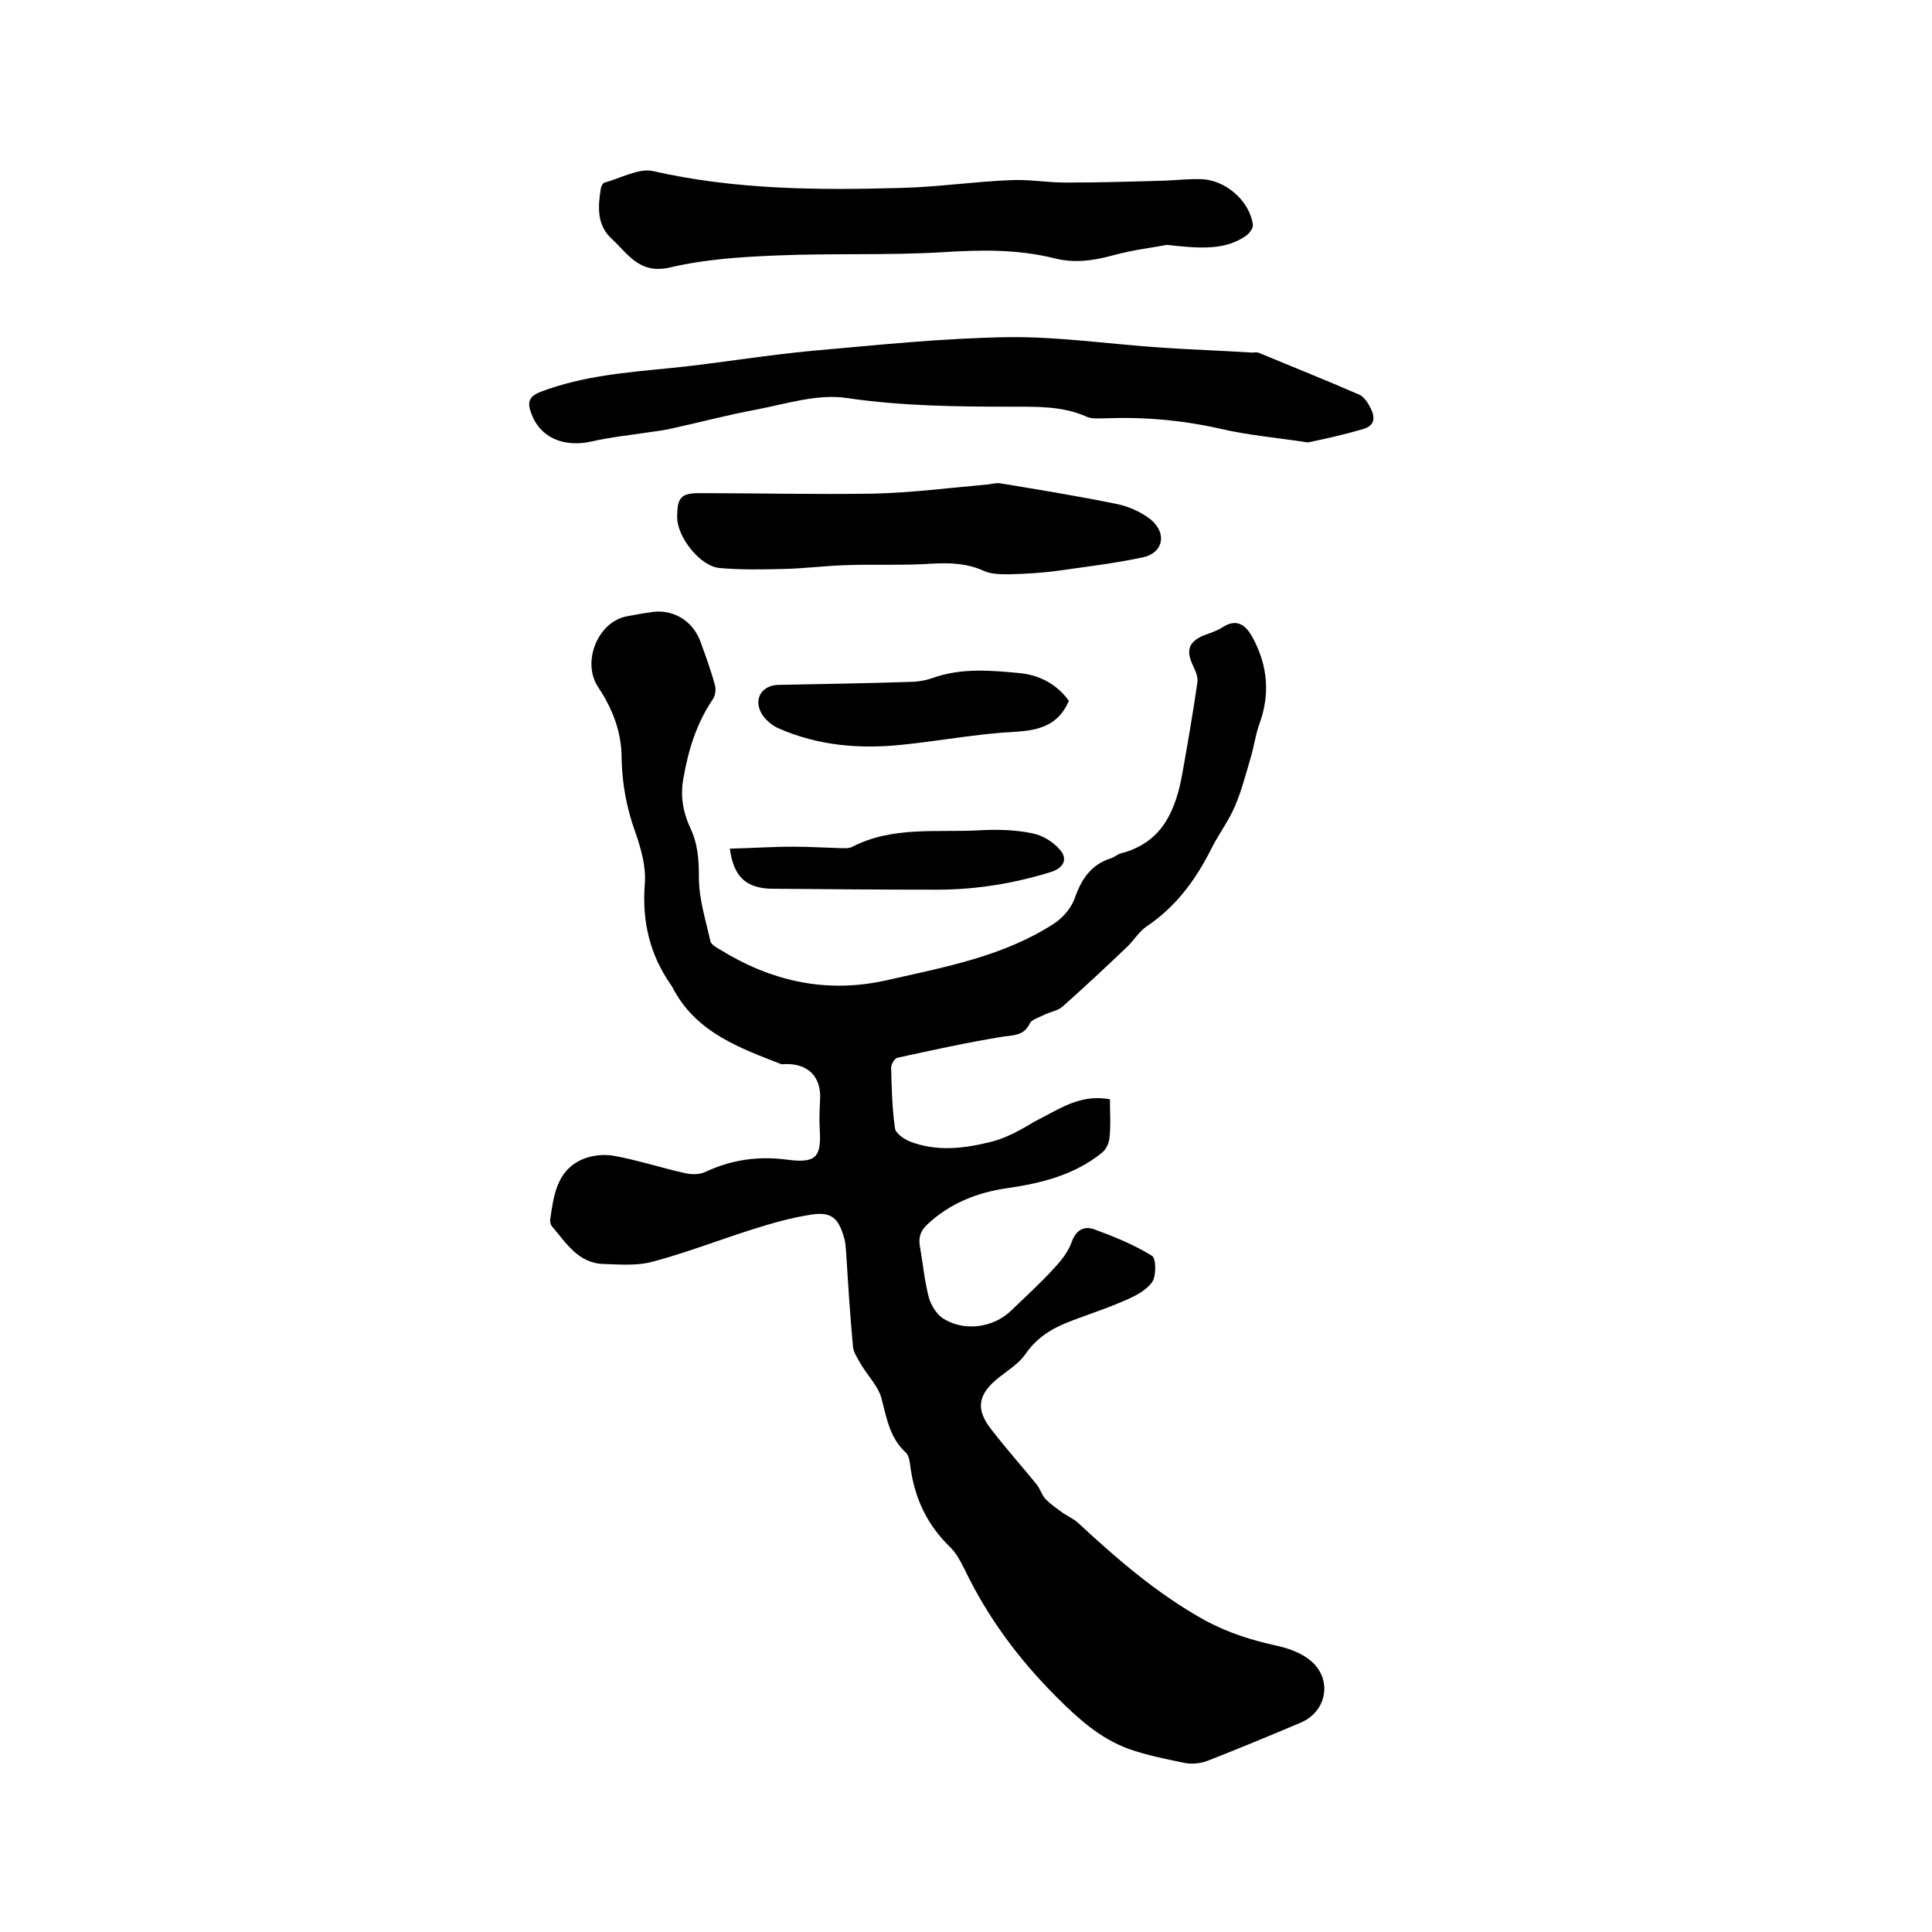
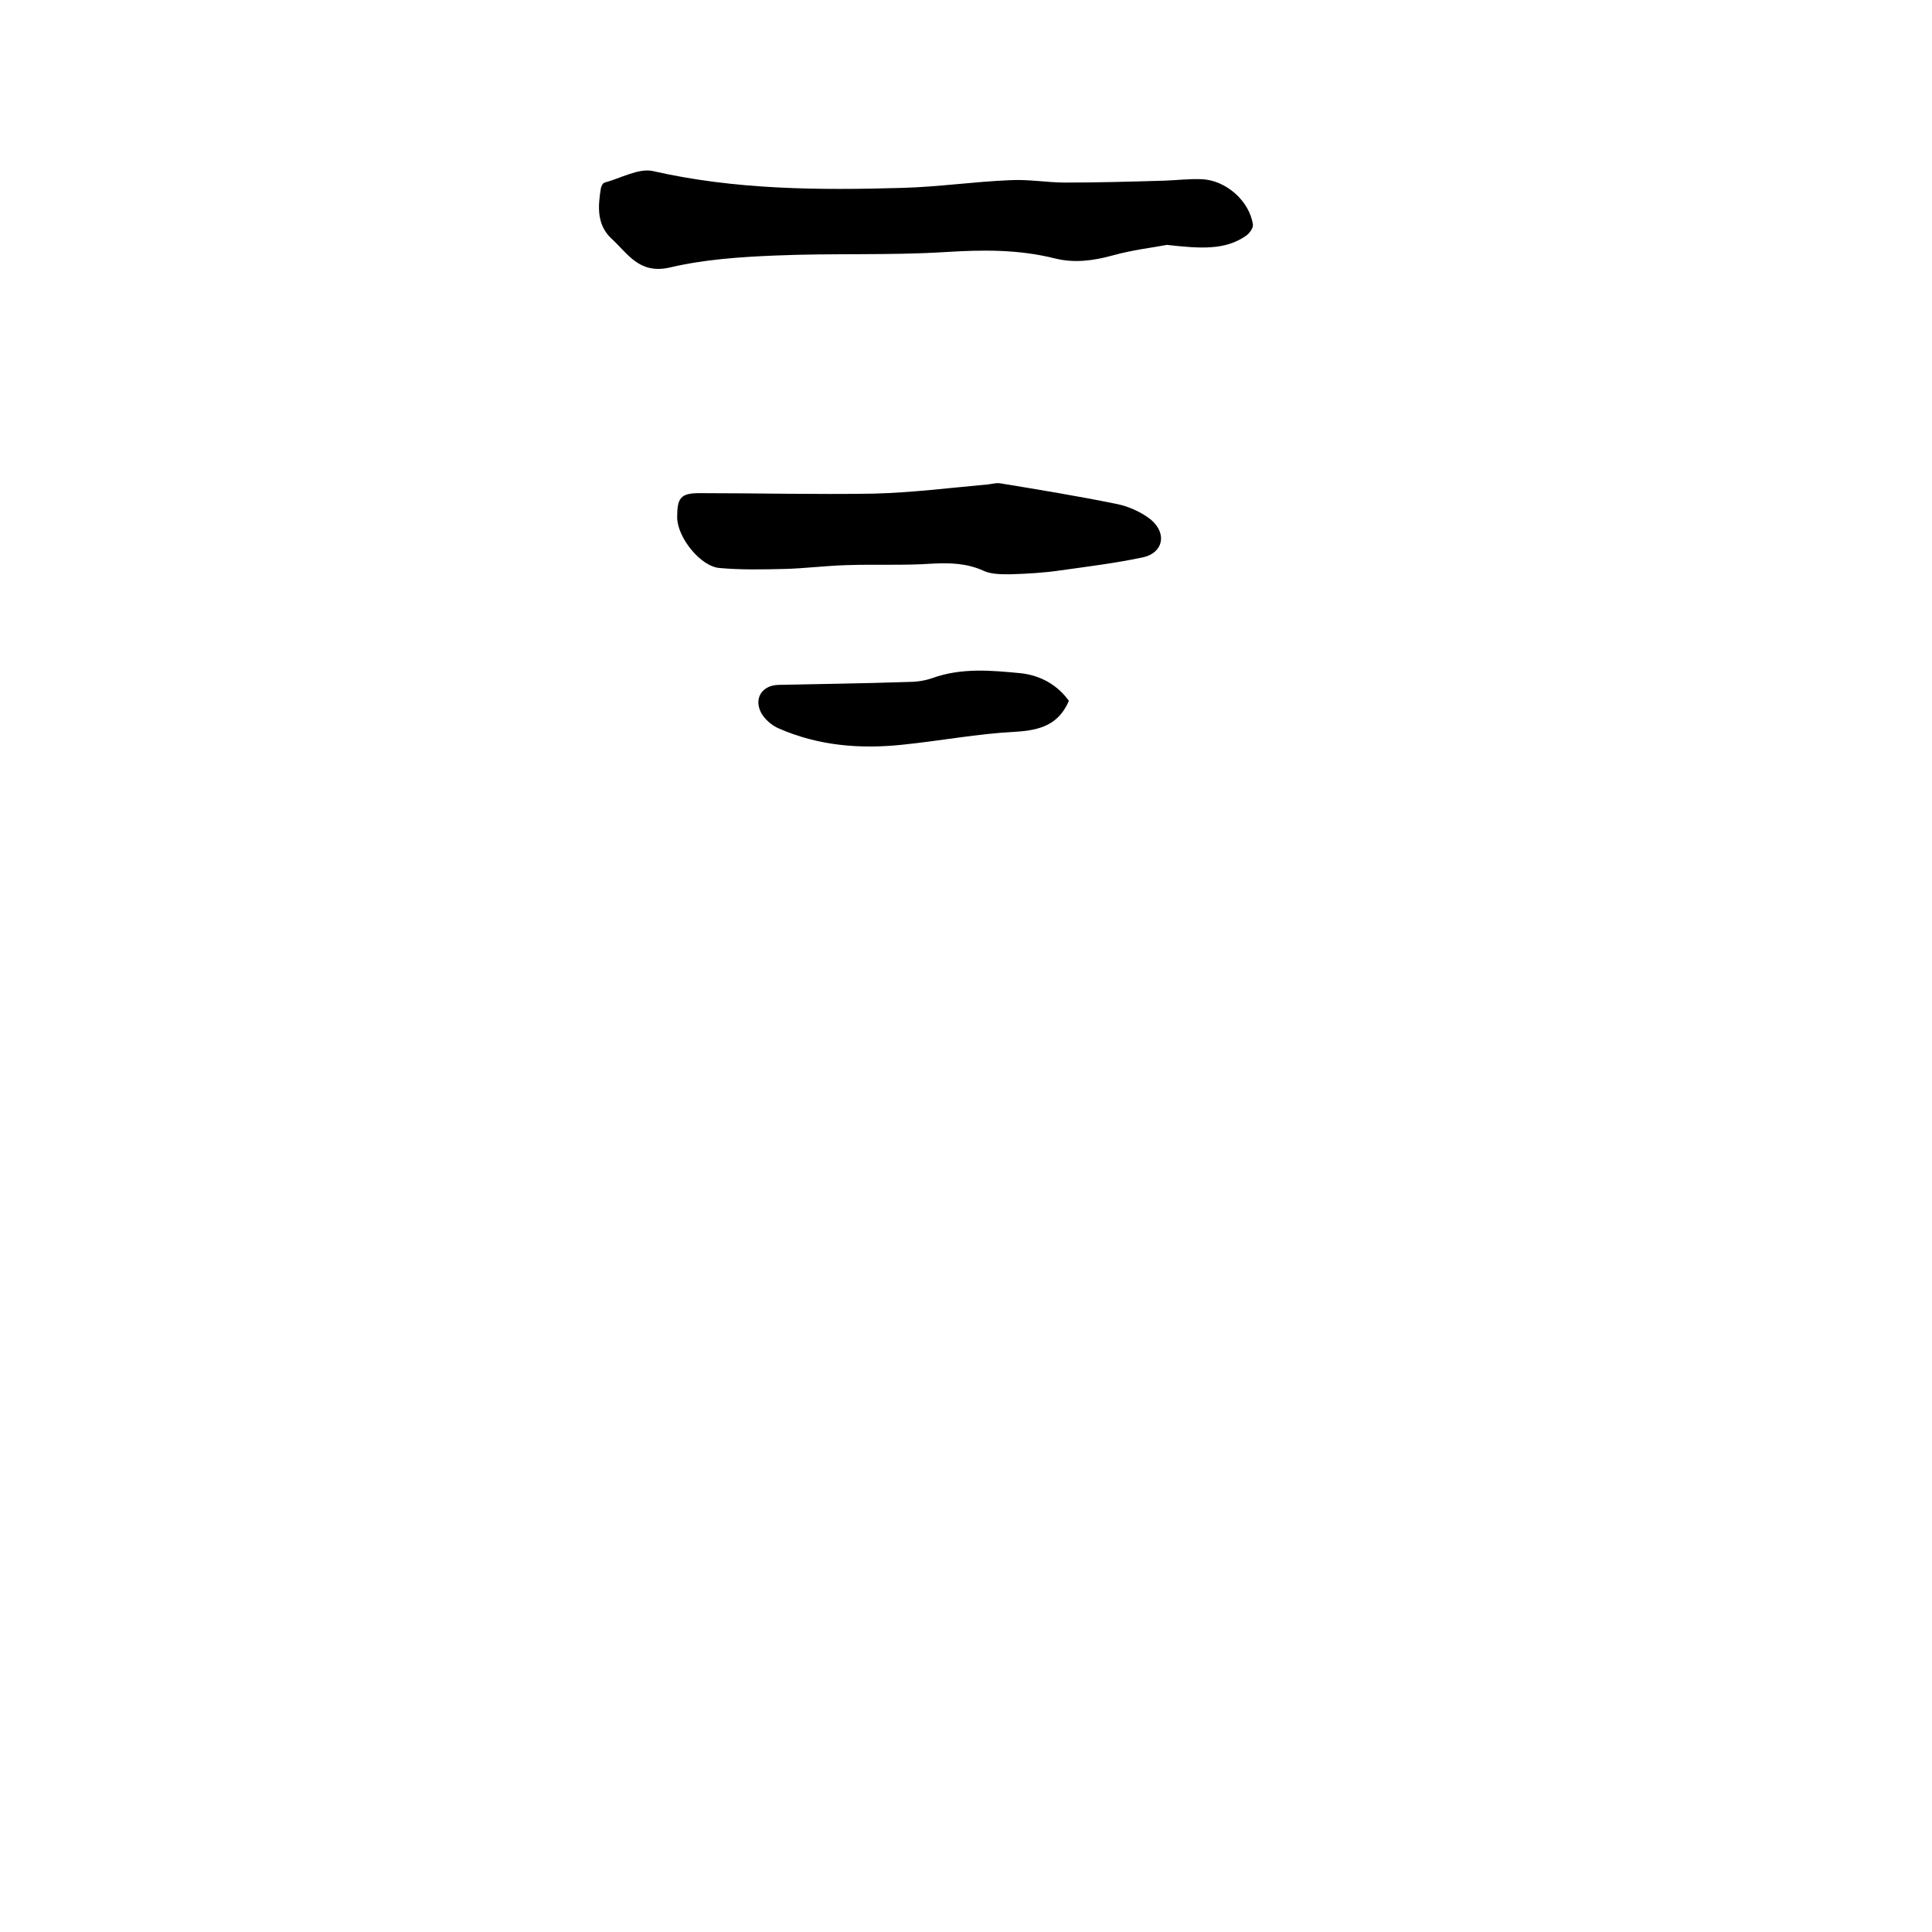
<svg xmlns="http://www.w3.org/2000/svg" enable-background="new 0 0 400 400" viewBox="0 0 400 400">
-   <path d="m229.8 227.6c0 2.9.2 5.5-.1 8-.1 1.1-.7 2.4-1.6 3.1-5.7 4.6-12.6 6.3-19.6 7.3-6.2.9-11.8 3.1-16.5 7.5-1.5 1.4-1.9 2.8-1.5 4.8.6 3.4.9 6.9 1.8 10.3.4 1.5 1.5 3.3 2.7 4.2 4.4 3 10.7 2.2 14.5-1.6 3-2.9 6-5.6 8.8-8.7 1.5-1.6 2.9-3.4 3.6-5.4.9-2.5 2.6-3.3 4.6-2.6 4.1 1.5 8.3 3.2 12 5.5.9.5.9 4.3 0 5.5-1.4 1.9-4 3.1-6.2 4-3.9 1.7-7.9 2.9-11.8 4.5-3.4 1.4-6.2 3.4-8.3 6.5-1.4 1.9-3.5 3.2-5.4 4.7-4.3 3.4-4.9 6.5-1.6 10.7 3 3.9 6.3 7.6 9.4 11.4.8 1 1.1 2.3 2 3.2 1 1 2.2 1.8 3.4 2.7 1 .7 2.2 1.2 3.1 2 8.2 7.6 16.6 14.9 26.6 20.4 4.7 2.5 9.5 4 14.5 5.1 2.3.5 4.7 1.3 6.6 2.7 5.2 3.7 4.2 10.9-1.6 13.3-6.4 2.7-12.9 5.4-19.3 7.9-1.4.5-3.1.7-4.6.4-3.9-.8-7.9-1.6-11.6-2.9-6-2.2-10.5-6.3-15-10.8-7.8-7.8-14.2-16.4-19-26.4-.8-1.6-1.7-3.3-2.9-4.5-4.8-4.6-7.4-10.1-8.3-16.6-.1-1-.3-2.4-.9-3-3.4-3.1-4-7.1-5.1-11.3-.7-2.6-3-4.8-4.4-7.3-.6-1.1-1.4-2.2-1.5-3.4-.6-6.4-1-12.8-1.4-19.3-.1-1-.1-2.1-.4-3.1-1.2-4.3-2.7-5.6-7-4.9-3.9.6-7.8 1.7-11.6 2.9-7 2.2-13.9 4.9-21 6.8-3.2.9-6.7.6-10.1.5-5.4-.1-7.9-4.4-10.9-7.9-.2-.3-.3-.8-.3-1.2.7-4.9 1.3-10.1 6.5-12.5 2-.9 4.6-1.2 6.7-.8 5 .9 9.8 2.5 14.8 3.6 1.3.3 3 .3 4.2-.3 5.4-2.5 10.9-3.3 16.9-2.5 6.1.8 7.1-.6 6.7-6.6-.1-2 0-4 .1-6 .2-4.6-2.5-7.3-7.2-7.2-.3 0-.7.1-.9 0-8.5-3.3-17.1-6.4-22-15-.3-.5-.5-1-.8-1.4-4.4-6.3-6-13.2-5.4-20.9.3-3.5-.8-7.4-2-10.8-1.8-5-2.7-10-2.8-15.2 0-5.5-1.9-10.3-4.9-14.8-3.4-5.2 0-13.5 6-14.6 1.6-.3 3.1-.6 4.7-.8 4.6-.9 8.9 1.6 10.5 6 1.1 3 2.2 6 3 9 .3.9.1 2.3-.5 3.1-3.3 4.9-5 10.4-6 16.2-.7 3.7-.1 7.1 1.5 10.5 1.5 3.2 1.7 6.5 1.7 10.1 0 4.4 1.4 8.8 2.4 13.2.1.6 1.1 1.2 1.8 1.6 10.8 6.7 22.3 9.3 34.9 6.4 11.9-2.7 23.9-4.9 34.3-11.6 1.9-1.2 3.7-3.3 4.4-5.3 1.4-4 3.4-7 7.5-8.3.7-.2 1.3-.8 2-1 8.6-2.2 11.4-8.8 12.8-16.6 1.1-6.2 2.2-12.5 3.1-18.8.2-1.1-.4-2.4-.9-3.5-1.5-3.1-.9-4.9 2.1-6.2 1.3-.5 2.7-.9 3.8-1.6 3.1-2.1 5-.7 6.5 2.1 3.1 5.8 3.6 11.7 1.3 17.9-.8 2.3-1.1 4.7-1.8 7-1 3.4-1.9 6.9-3.3 10.1-1.3 3-3.3 5.6-4.8 8.6-3.2 6.4-7.3 12-13.4 16.1-1.5 1-2.6 2.8-3.9 4.1-4.4 4.2-8.9 8.4-13.5 12.5-1 .9-2.7 1.1-4 1.8-1 .5-2.4.9-2.8 1.7-1.2 2.5-3.2 2.4-5.4 2.7-7.4 1.2-14.7 2.8-22 4.4-.6.1-1.3 1.4-1.3 2 .1 4.2.2 8.5.8 12.6.1 1 1.8 2.2 3 2.7 5.6 2.2 11.3 1.5 16.9.1 3.2-.8 6.2-2.5 9-4.2 4.9-2.4 9.3-5.8 15.6-4.6z" />
-   <path d="m270.8 91.6c-6.6-1-12.4-1.5-18-2.8-7.9-1.8-15.8-2.5-23.9-2.2-1.4 0-2.9.2-4.1-.4-4.8-2.1-9.9-2-15-2-11.5 0-23-.1-34.5-1.8-6-.9-12.5 1.2-18.7 2.4-6 1.1-11.9 2.7-17.9 4-1.4.3-2.9.5-4.4.7-3.9.6-7.9 1-11.8 1.9-5.8 1.3-10.7-.8-12.5-5.8-.8-2.1-.7-3.5 2-4.5 8.7-3.3 17.8-4 26.9-4.9 9.9-1 19.7-2.7 29.6-3.6 13.5-1.2 26.9-2.6 40.4-2.8 10.6-.1 21.3 1.5 31.9 2.2 6.1.4 12.2.6 18.4 1 .4 0 .9-.1 1.3 0 7 2.9 14 5.7 20.9 8.7.9.4 1.6 1.4 2.1 2.3 1.2 2.1 1.5 4.1-1.5 4.9-3.8 1.1-7.8 2-11.2 2.7z" />
  <path d="m241.6 50.7c-2.5.5-7 1-11.3 2.2-4 1.1-7.9 1.6-11.9.6-7.6-1.9-15.1-1.8-22.9-1.3-11.6.7-23.2.2-34.9.7-7.4.3-14.8.8-22 2.5-6.3 1.4-8.6-2.9-12-6-3.1-2.9-2.8-6.7-2.2-10.4.1-.5.4-1.1.8-1.2 3.3-.9 7-3 9.9-2.4 17.1 3.9 34.4 4 51.7 3.5 7.5-.2 14.9-1.3 22.4-1.6 3.8-.2 7.6.5 11.4.5 6.9 0 13.7-.2 20.6-.4 2.5-.1 5.1-.4 7.6-.3 5 .2 9.9 4.5 10.6 9.4.1.7-.7 1.8-1.4 2.3-4.3 3-9.3 2.7-16.4 1.9z" />
  <path d="m140.2 107.1c0-4 .7-5 4.6-5 12 0 24.1.3 36.1.1 7.9-.2 15.8-1.2 23.6-1.9.9-.1 1.9-.4 2.8-.2 7.9 1.3 15.8 2.6 23.7 4.2 2.6.5 5.3 1.7 7.3 3.3 3.4 2.9 2.5 6.9-1.7 7.8-5.7 1.2-11.4 1.9-17.1 2.7-3.4.5-6.9.7-10.4.8-1.8 0-3.9 0-5.4-.7-3.5-1.6-7-1.7-10.8-1.5-5.8.4-11.6.1-17.4.3-4.4.1-8.8.7-13.3.8-4.4.1-8.8.2-13.2-.2-4-.3-8.8-6.4-8.8-10.5z" />
  <path d="m221.3 145.1c-2.1 4.9-5.9 6.1-11 6.4-7.9.4-15.7 1.9-23.6 2.7-8.7.9-17.3.2-25.5-3.4-1.4-.6-2.9-1.9-3.6-3.2-1.6-3 .2-5.7 3.5-5.8 8.9-.2 17.8-.3 26.6-.6 1.8 0 3.6-.2 5.3-.8 6.1-2.2 12.3-1.6 18.5-1 4.1.5 7.5 2.5 9.8 5.7z" />
-   <path d="m151.1 175.7c4.6-.1 8.8-.4 13.1-.4 3.3 0 6.5.2 9.8.3.8 0 1.8.1 2.5-.3 8.4-4.3 17.5-2.9 26.4-3.4 3.6-.2 7.2-.1 10.7.6 2.2.4 4.5 1.8 5.9 3.5 1.5 1.7.9 3.6-1.8 4.5-7.7 2.4-15.6 3.7-23.7 3.7-11.5 0-23-.1-34.5-.2-5-.2-7.6-2.4-8.4-8.3z" />
</svg>